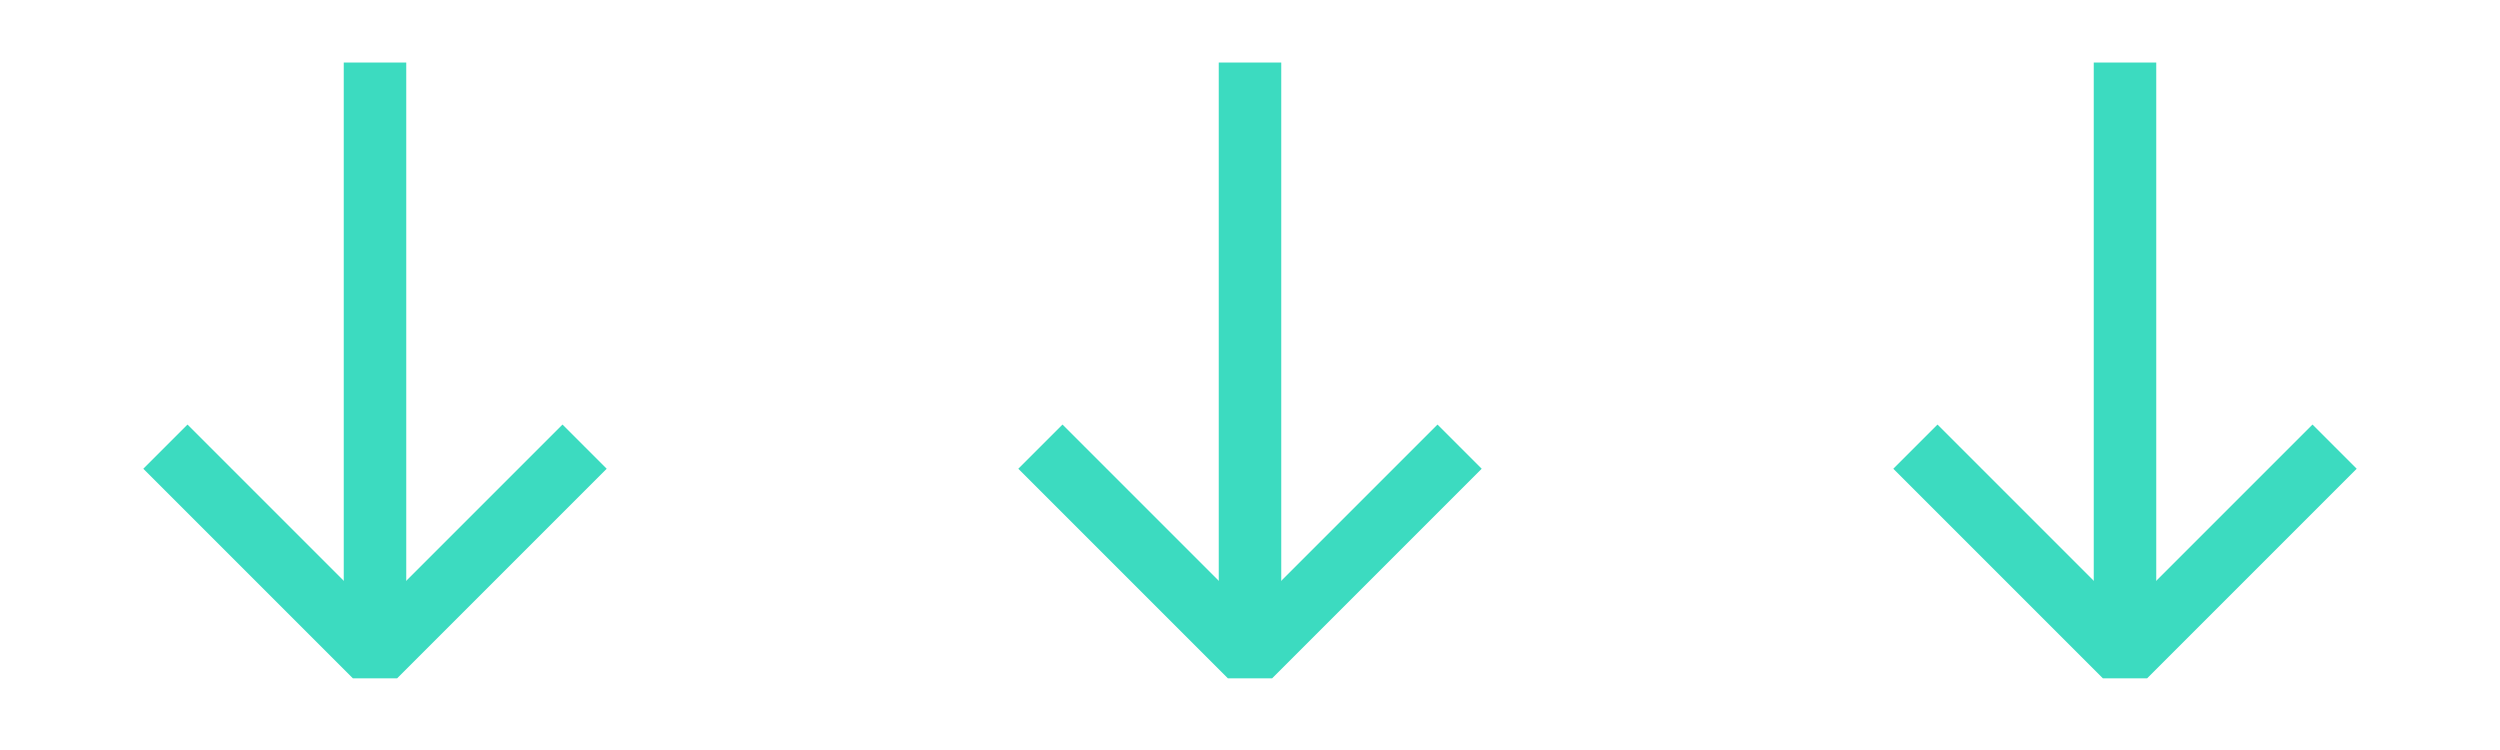
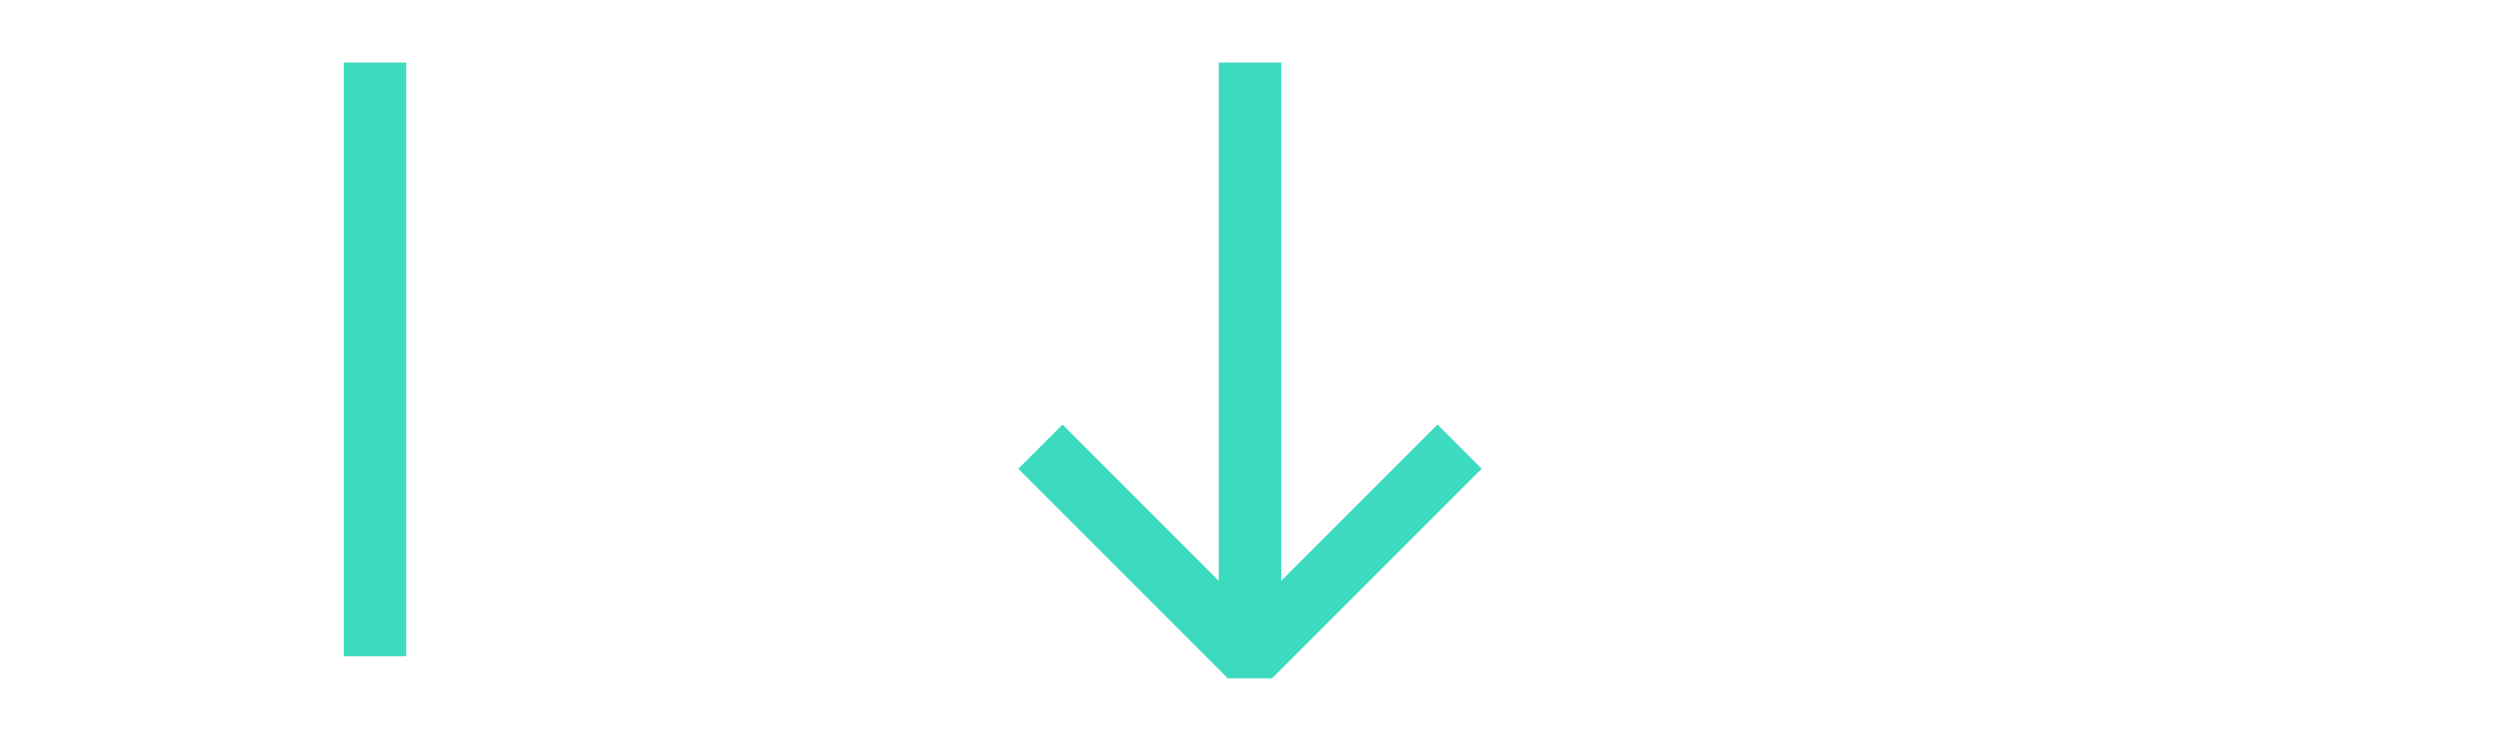
<svg xmlns="http://www.w3.org/2000/svg" width="80" height="24" viewBox="0 0 80 24" fill="none">
  <path d="M12 3V20" stroke="#3CDBC0" stroke-width="2" stroke-linecap="square" stroke-linejoin="bevel" />
-   <path d="M6 15L12 21L18 15" stroke="#3CDBC0" stroke-width="2" stroke-linecap="square" stroke-linejoin="bevel" />
  <path d="M40 3V20" stroke="#3CDBC0" stroke-width="2" stroke-linecap="square" stroke-linejoin="bevel" />
  <path d="M34 15L40 21L46 15" stroke="#3CDBC0" stroke-width="2" stroke-linecap="square" stroke-linejoin="bevel" />
-   <path d="M68 3V20" stroke="#3CDBC0" stroke-width="2" stroke-linecap="square" stroke-linejoin="bevel" />
-   <path d="M62 15L68 21L74 15" stroke="#3CDBC0" stroke-width="2" stroke-linecap="square" stroke-linejoin="bevel" />
</svg>